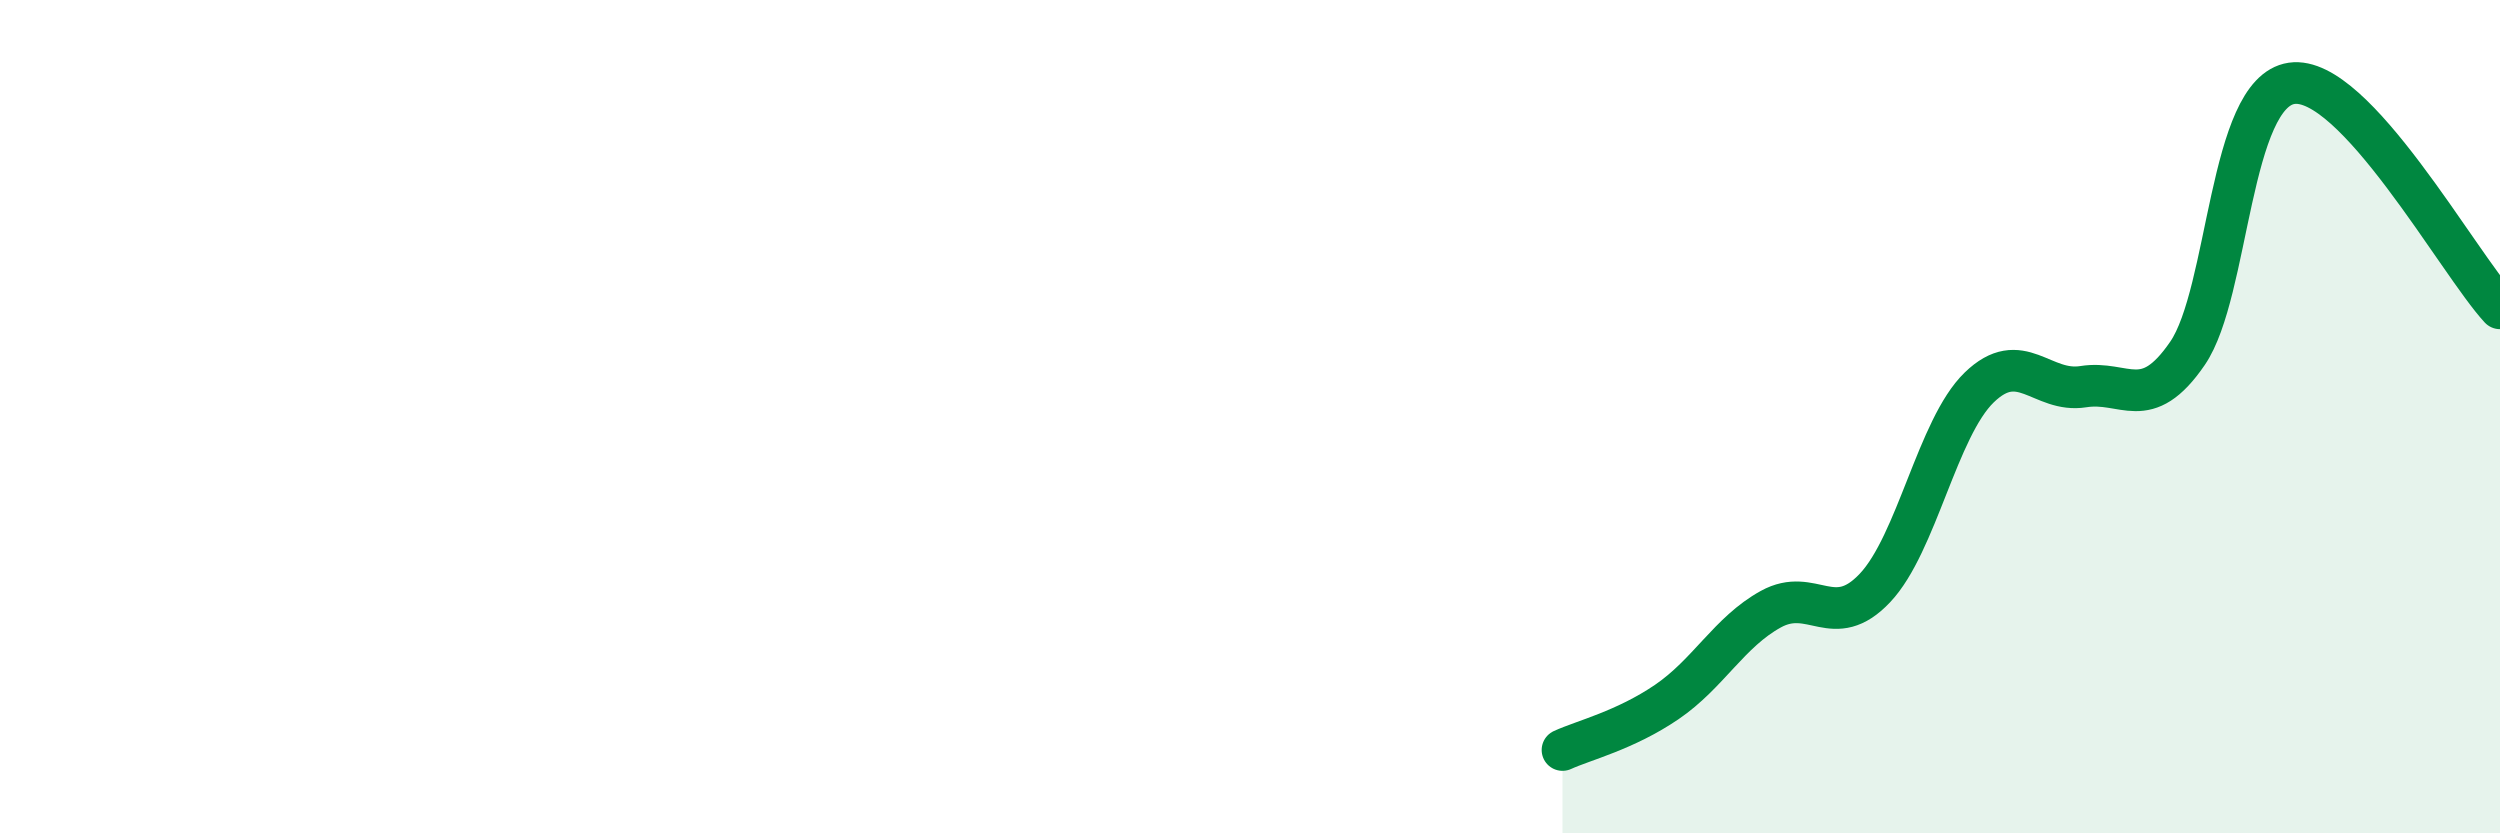
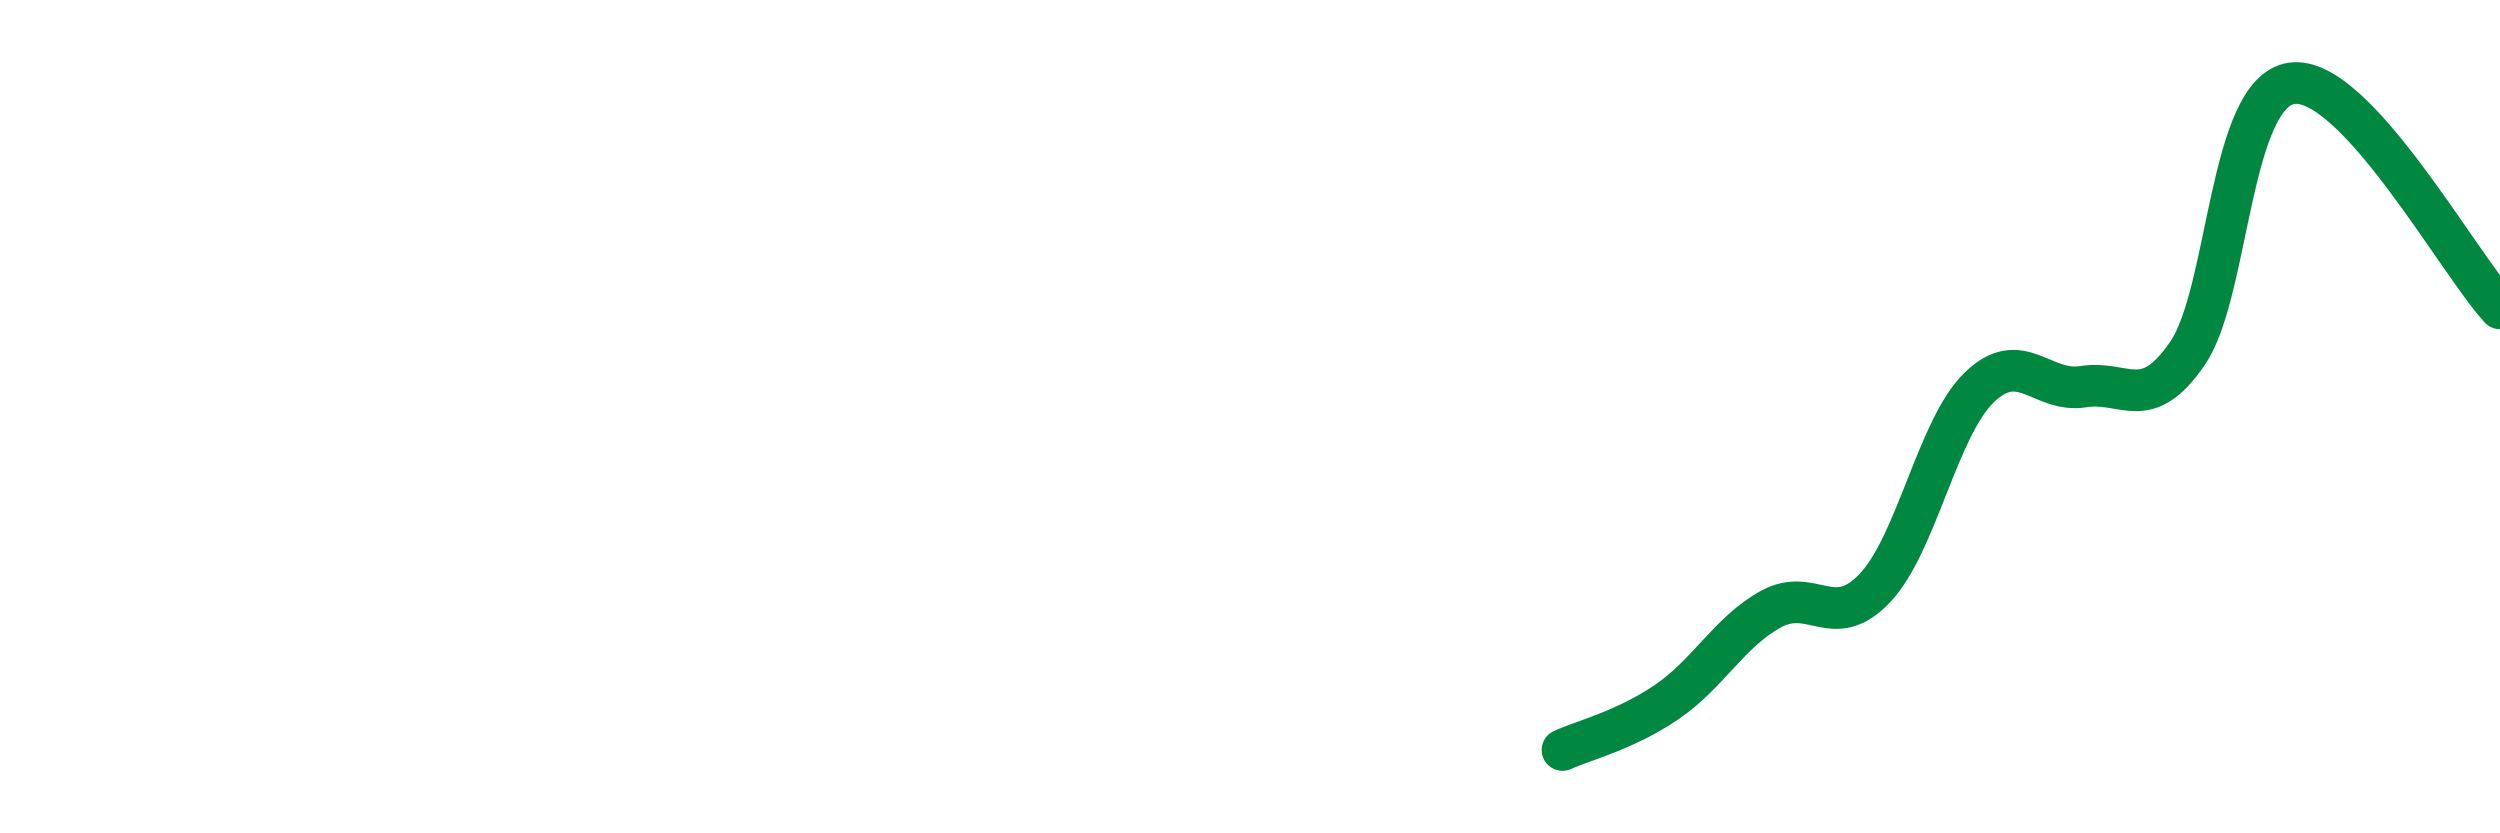
<svg xmlns="http://www.w3.org/2000/svg" width="60" height="20" viewBox="0 0 60 20">
-   <path d="M 37.5,18 C 38,17.77 39,17.53 40,16.85 C 41,16.17 41.5,15.17 42.5,14.62 C 43.5,14.07 44,15.17 45,14.11 C 46,13.05 46.5,10.27 47.5,9.3 C 48.5,8.33 49,9.44 50,9.28 C 51,9.12 51.5,9.94 52.5,8.48 C 53.5,7.02 53.5,2.22 55,2 C 56.5,1.78 59,6.32 60,7.4L60 20L37.5 20Z" fill="#008740" opacity="0.1" stroke-linecap="round" stroke-linejoin="round" />
  <path d="M 37.5,18 C 38,17.77 39,17.53 40,16.85 C 41,16.17 41.5,15.17 42.5,14.62 C 43.5,14.07 44,15.17 45,14.11 C 46,13.05 46.5,10.27 47.5,9.3 C 48.5,8.33 49,9.44 50,9.28 C 51,9.12 51.5,9.94 52.5,8.48 C 53.5,7.02 53.5,2.22 55,2 C 56.5,1.78 59,6.32 60,7.4" stroke="#008740" stroke-width="1" fill="none" stroke-linecap="round" stroke-linejoin="round" />
</svg>